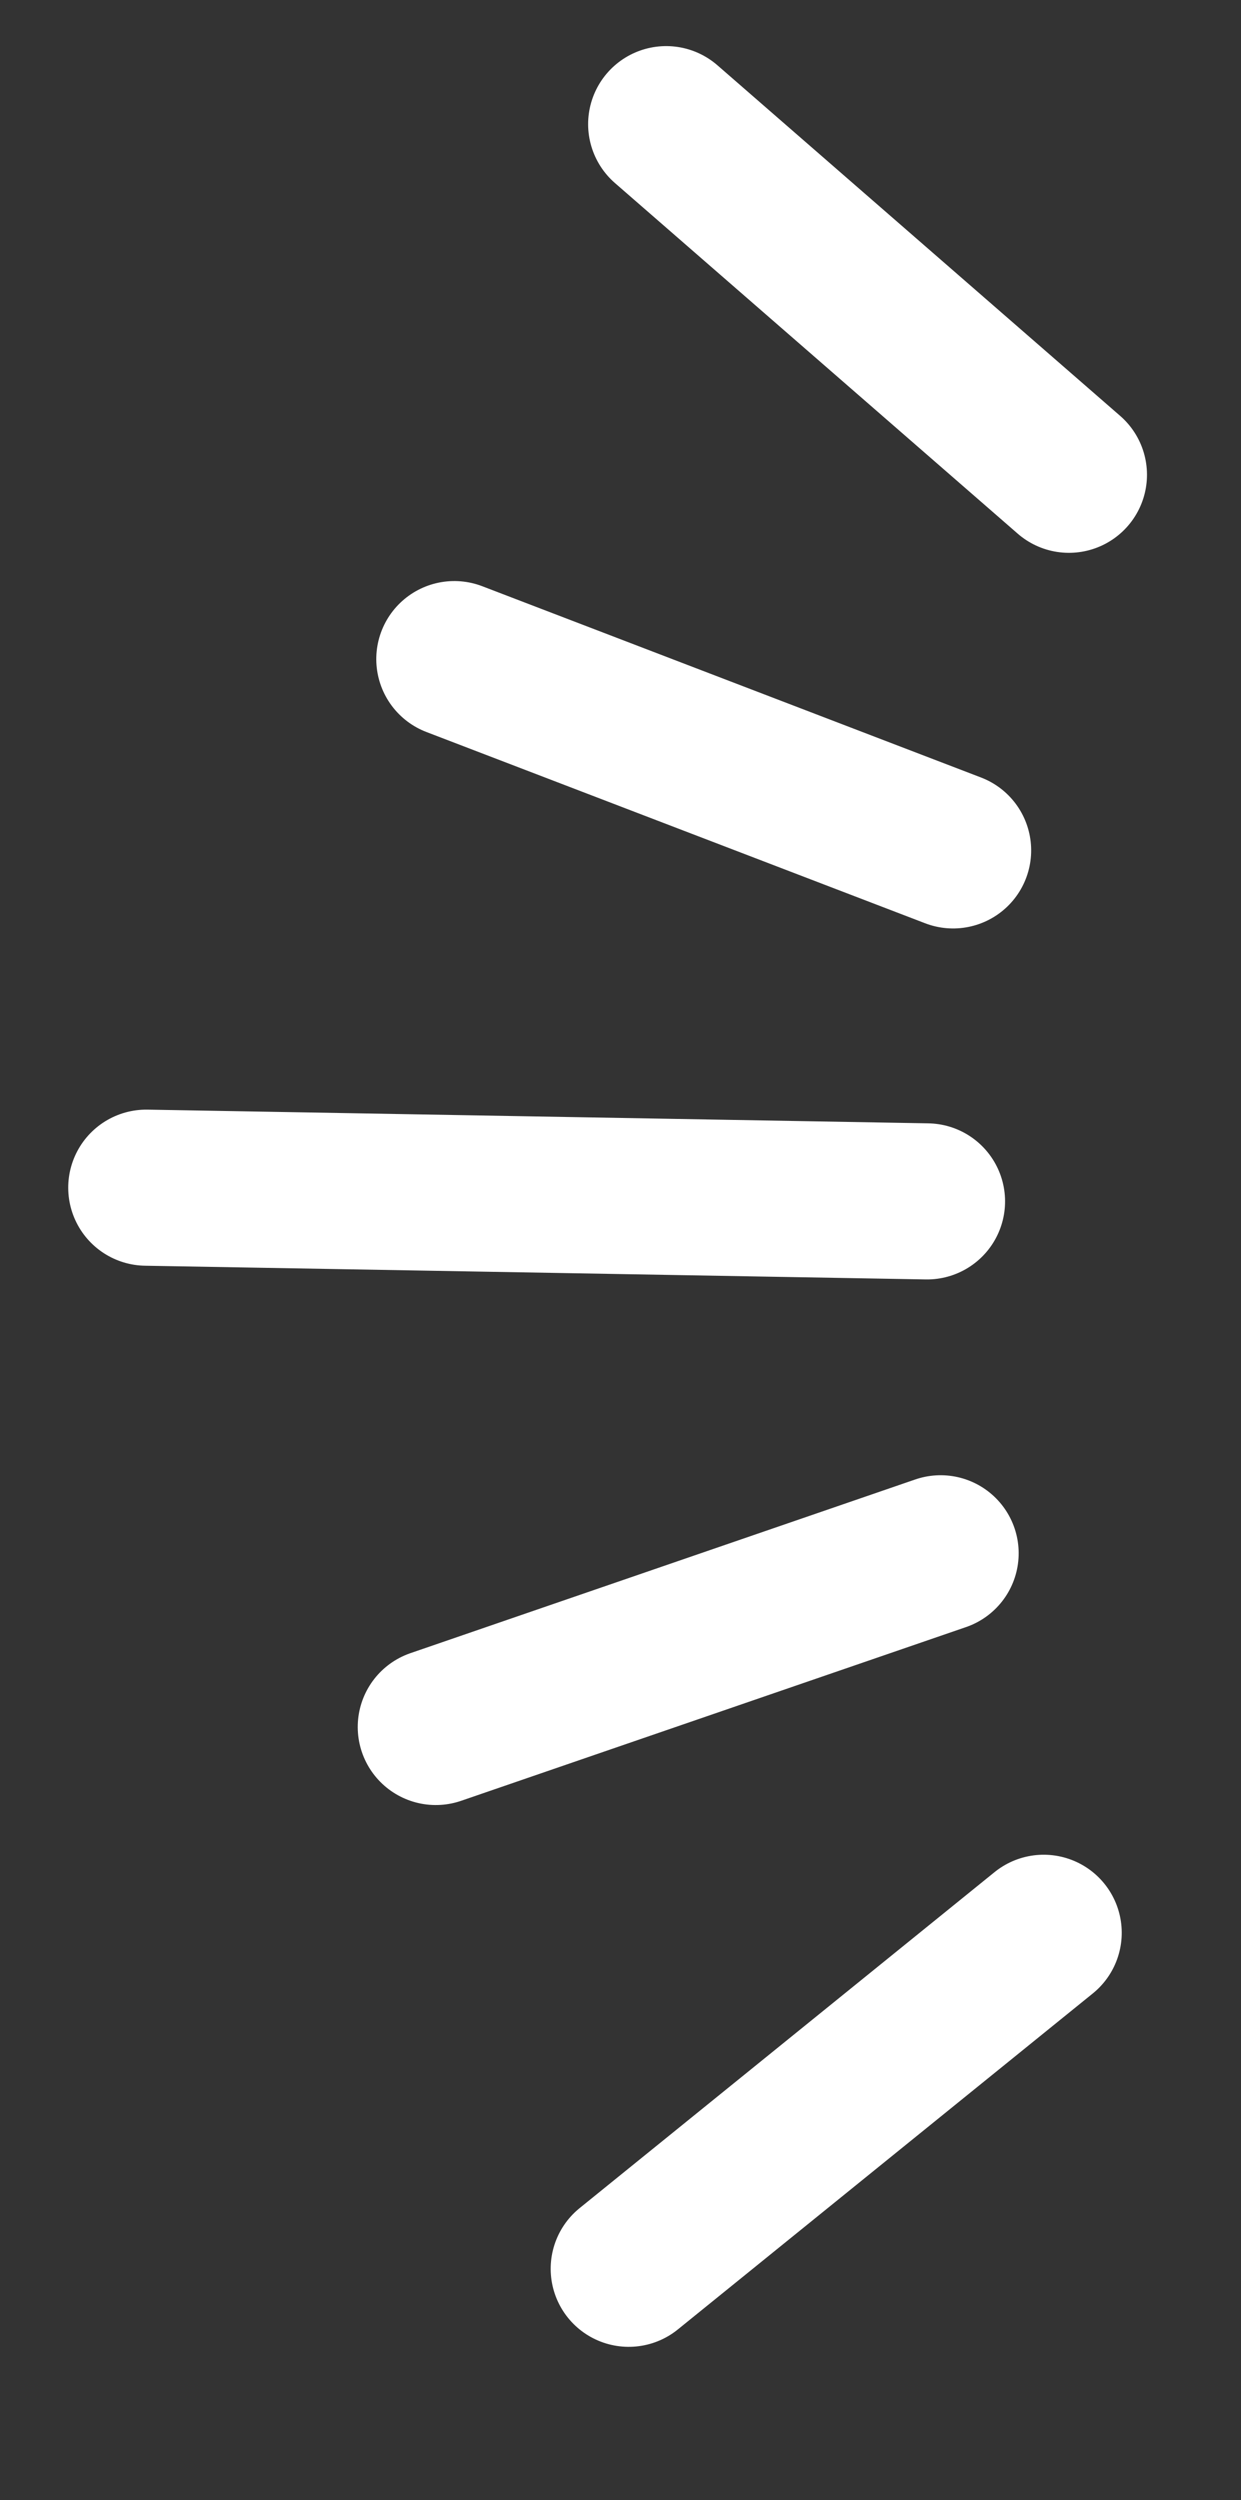
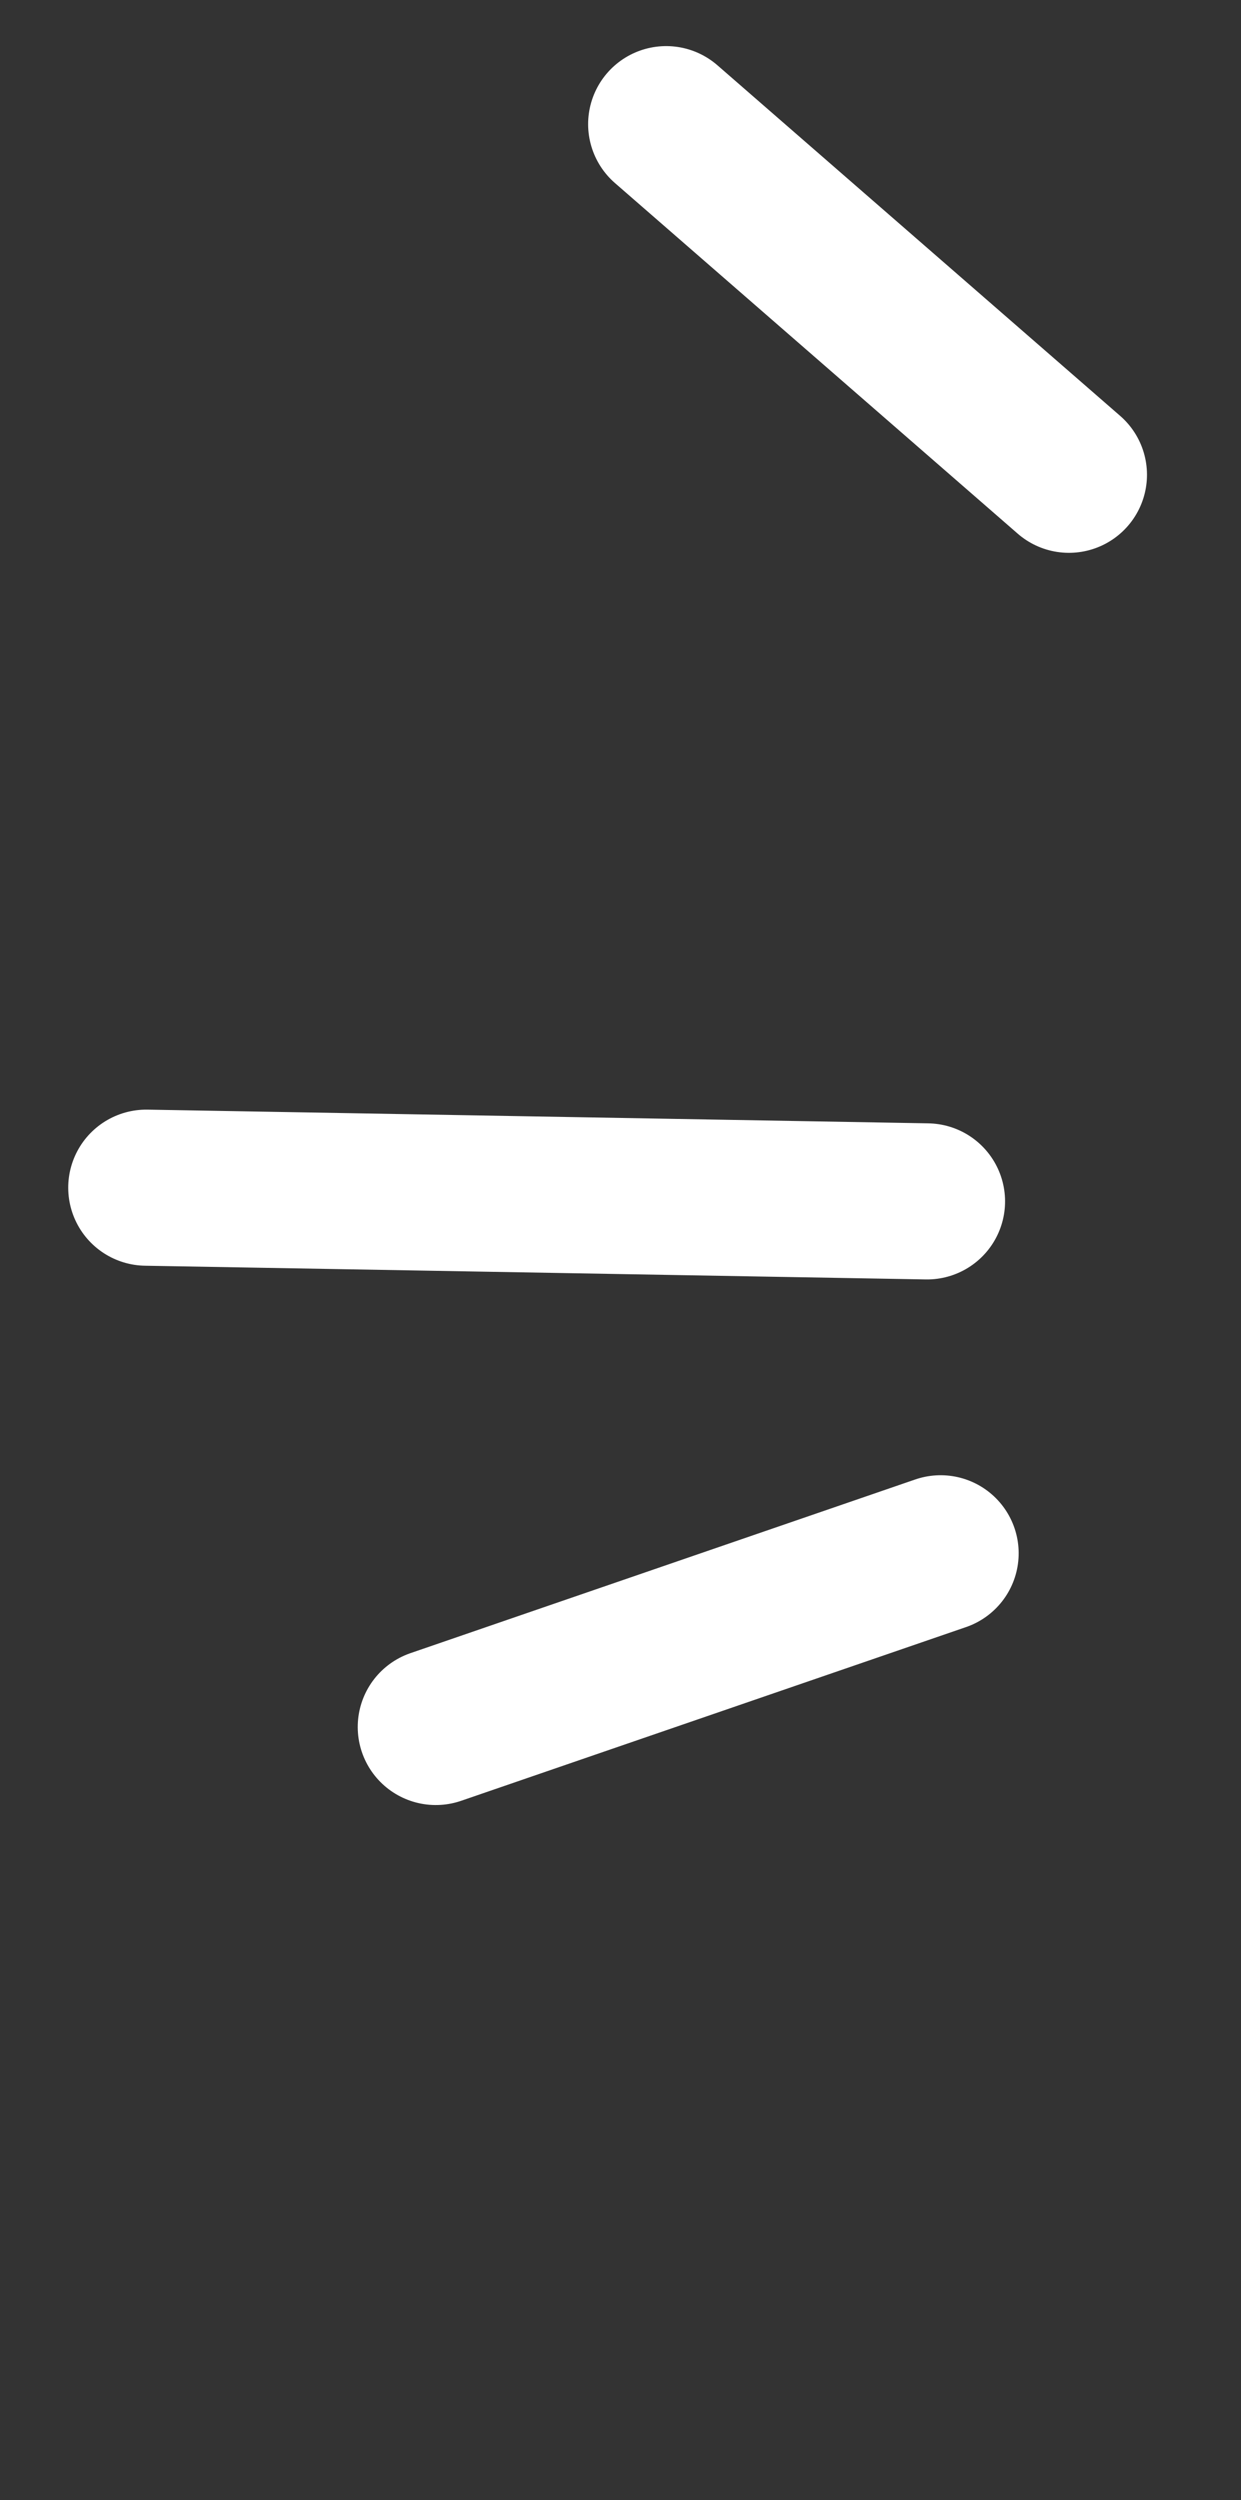
<svg xmlns="http://www.w3.org/2000/svg" width="23.85" height="48.046" viewBox="0 0 23.85 48.046">
  <rect x="0" y="0" width="23.85" height="48.046" fill="#333333" stroke="none" />
  <g id="グループ_10314" data-name="グループ 10314" transform="translate(-5.583 32.985) rotate(-59)">
    <line id="線_137" data-name="線 137" x2="7.502" y2="12.997" transform="translate(13.033 1.962)" fill="none" stroke="#fff" stroke-linecap="round" stroke-linejoin="round" stroke-width="3" />
    <line id="線_138" data-name="線 138" x2="7.858" y2="6.597" transform="translate(7.015 12.069)" fill="none" stroke="#fff" stroke-linecap="round" stroke-linejoin="round" stroke-width="3" />
-     <line id="線_139" data-name="線 139" x2="9.642" y2="3.51" transform="translate(0 20.61)" fill="none" stroke="#fff" stroke-linecap="round" stroke-linejoin="round" stroke-width="3" />
-     <line id="線_140" data-name="線 140" x2="1.786" y2="10.11" transform="translate(24.789 1.805)" fill="none" stroke="#fff" stroke-linecap="round" stroke-linejoin="round" stroke-width="3" />
    <line id="線_141" data-name="線 141" x1="1.789" y2="10.105" transform="translate(33.909 0)" fill="none" stroke="#fff" stroke-linecap="round" stroke-linejoin="round" stroke-width="3" />
  </g>
</svg>